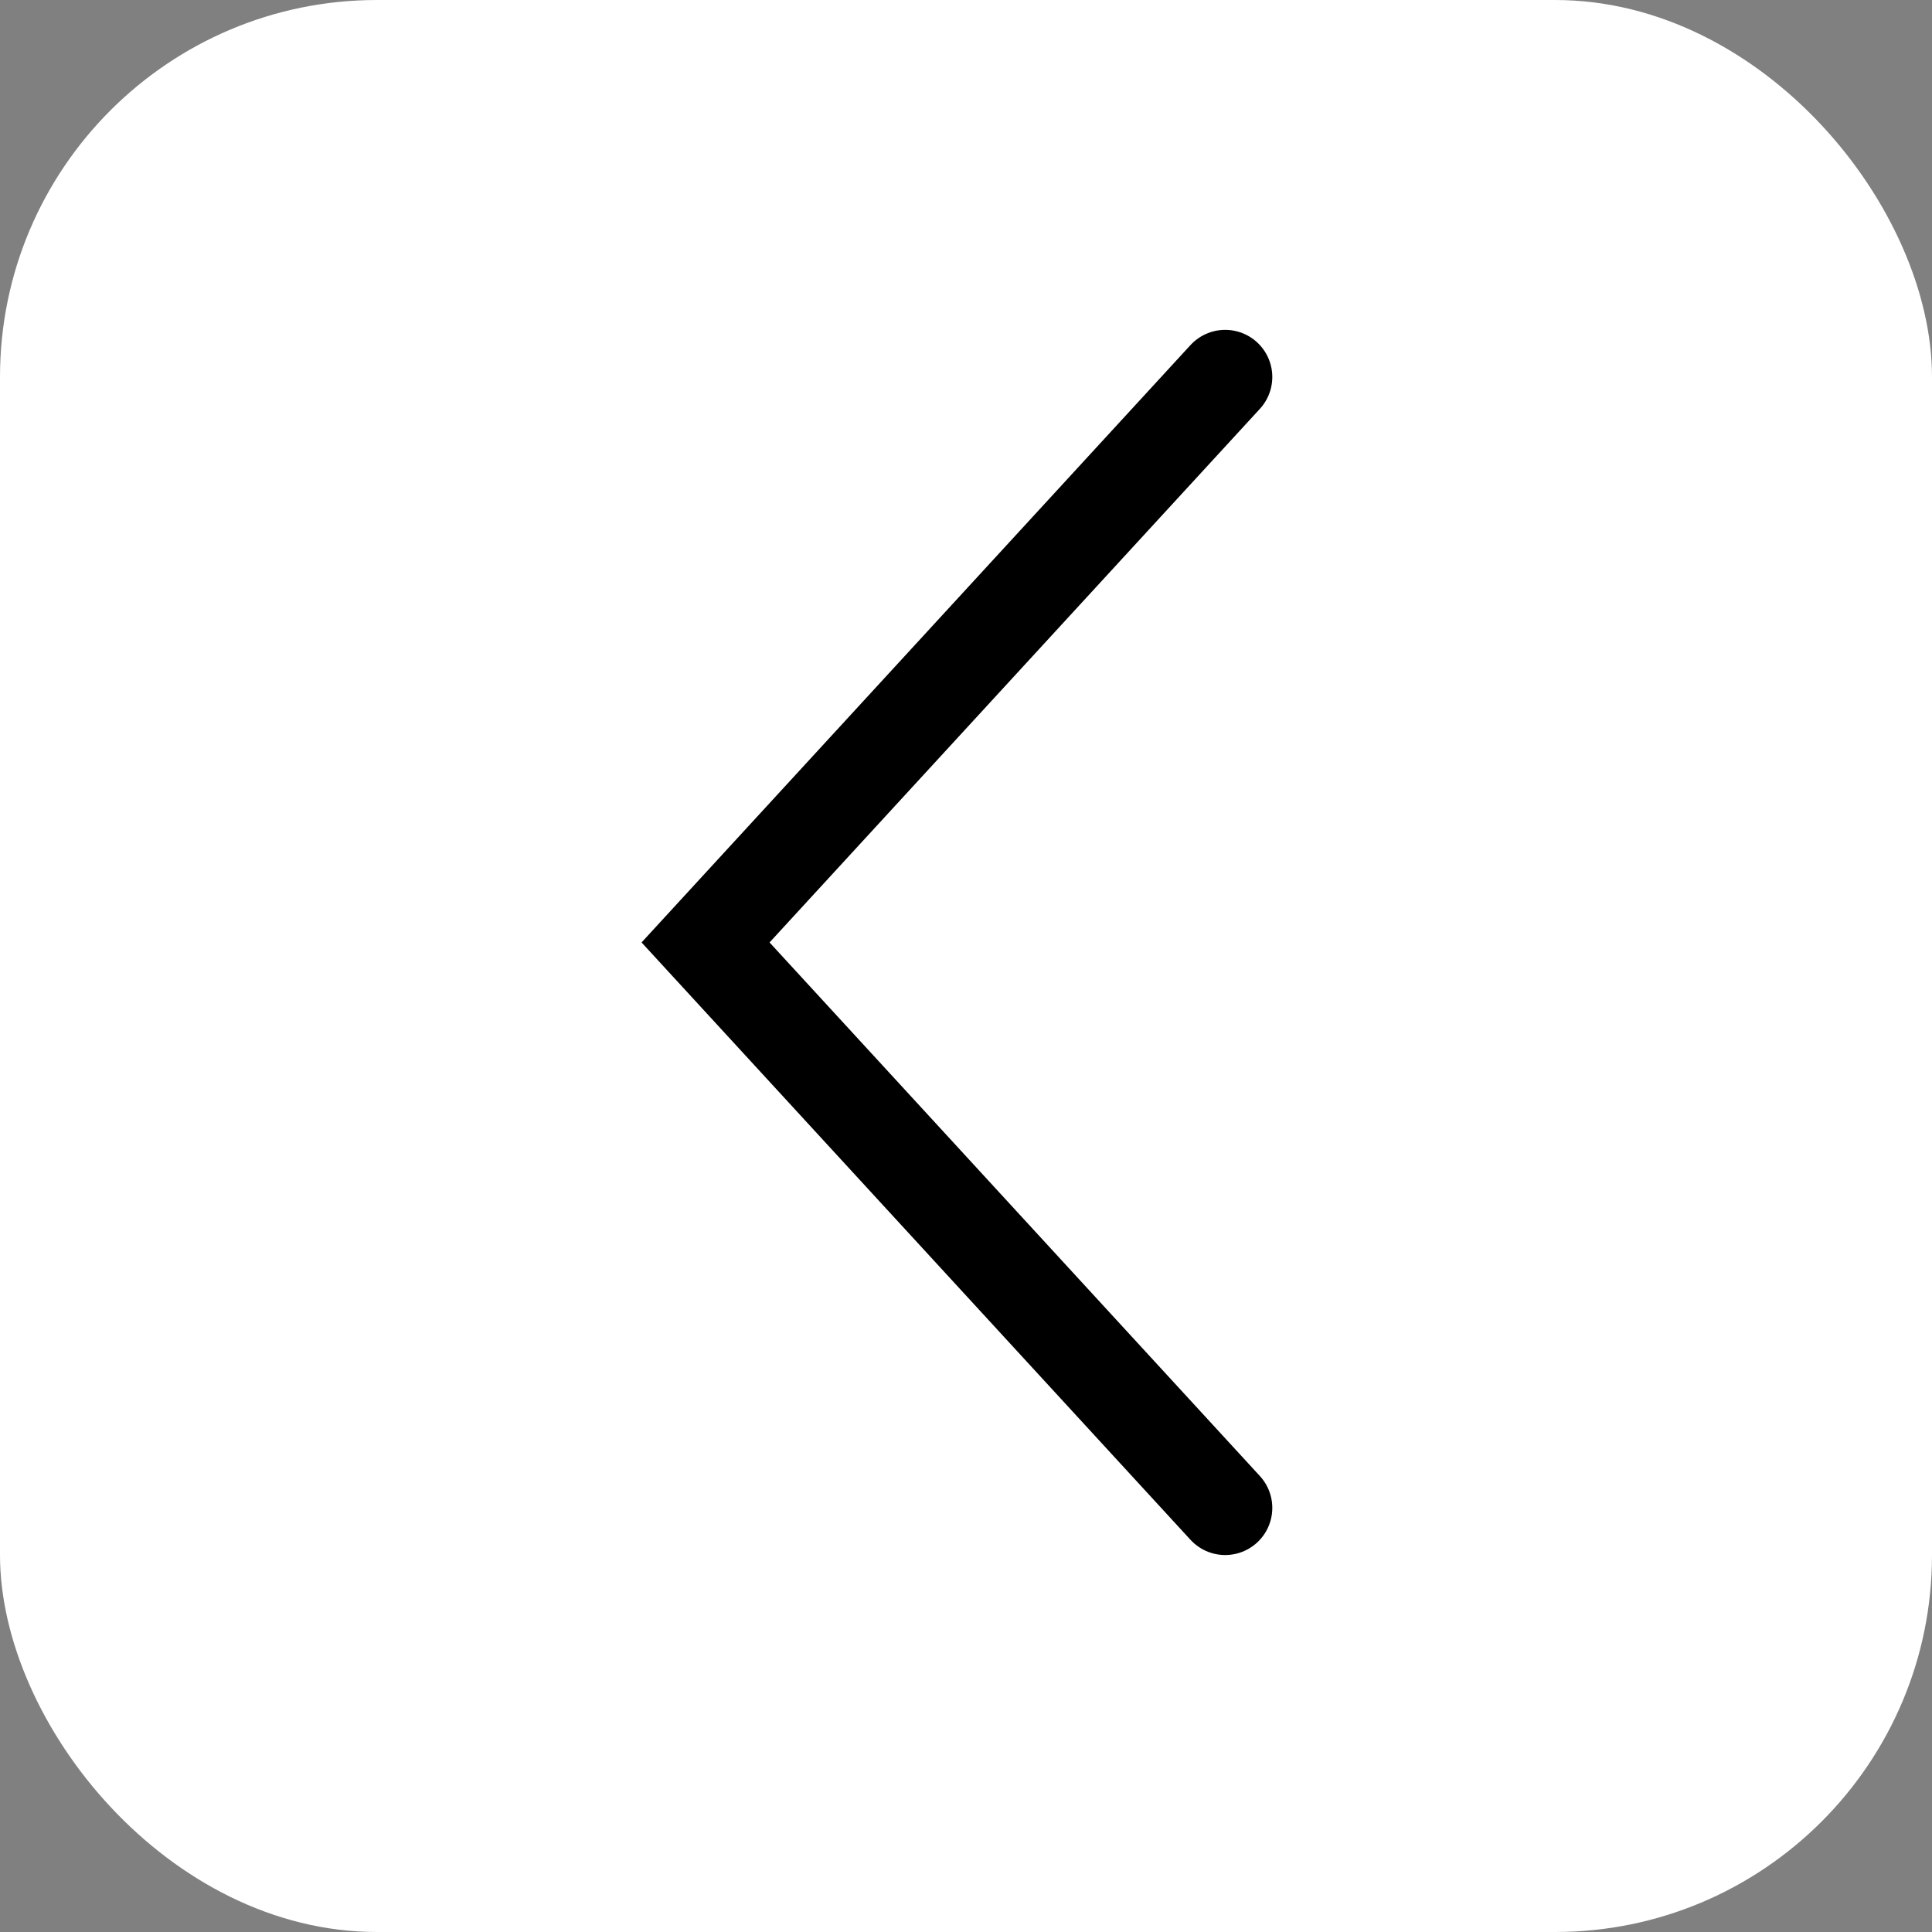
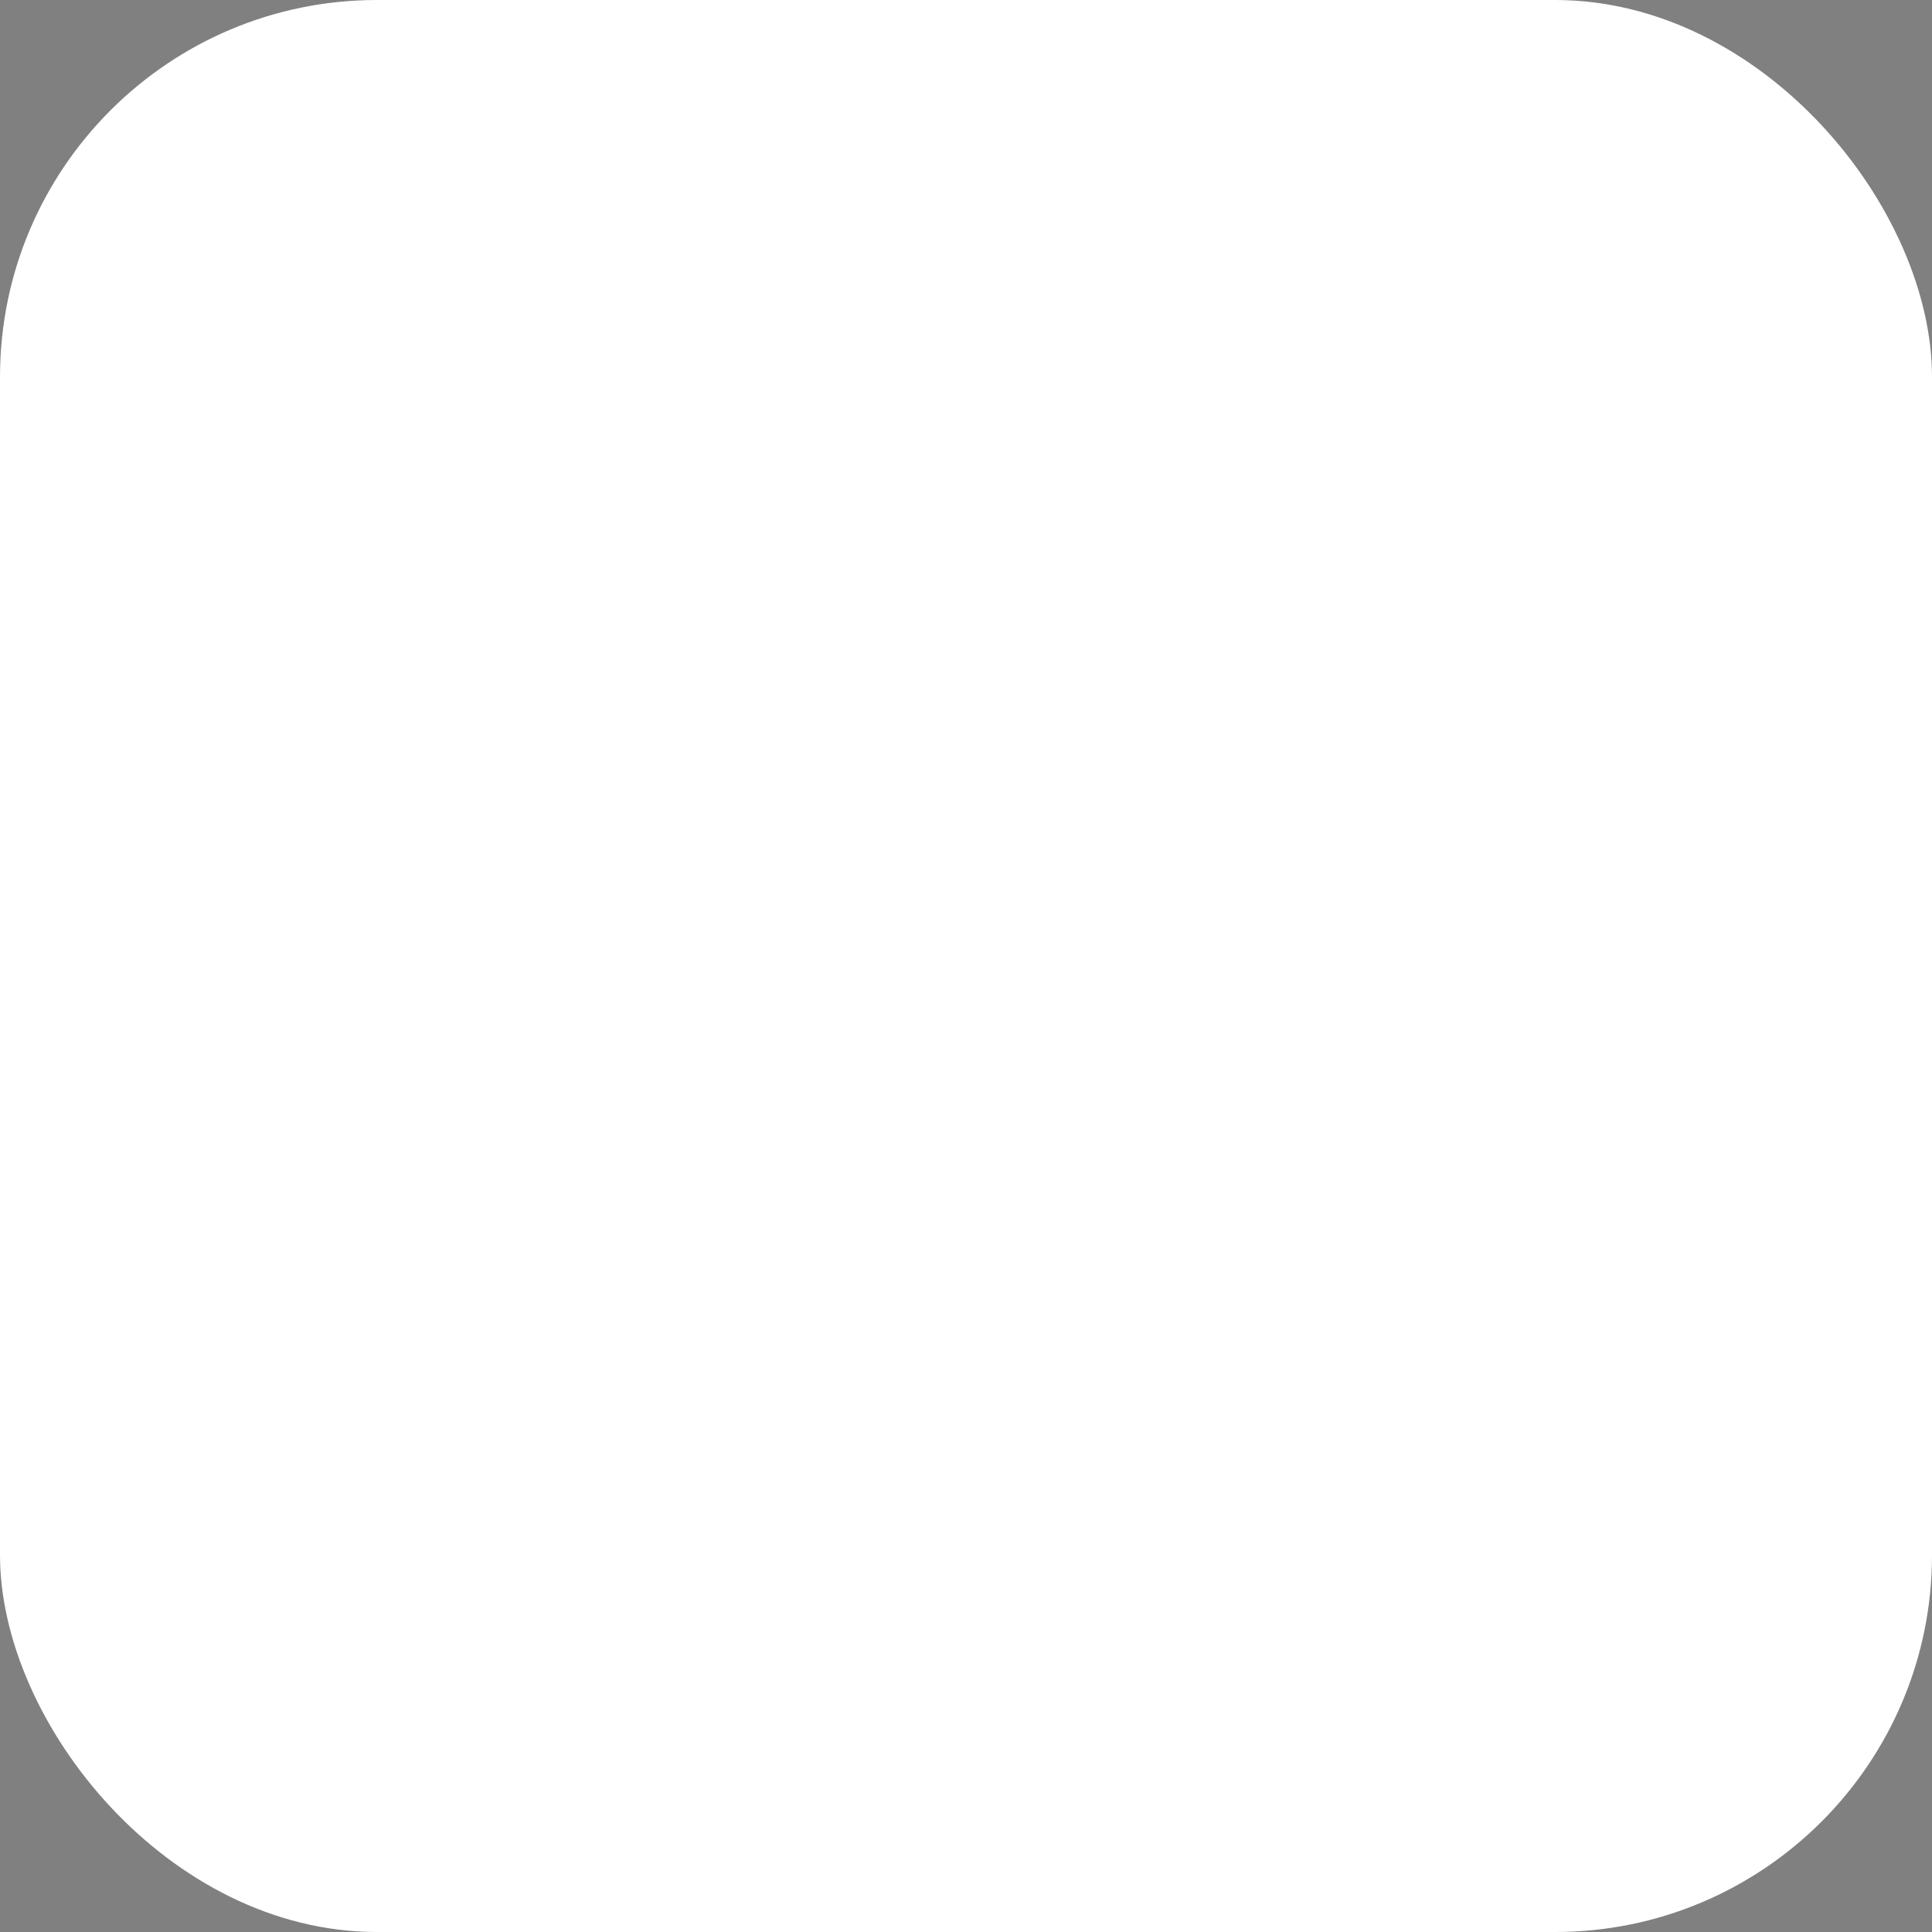
<svg xmlns="http://www.w3.org/2000/svg" width="41" height="41" viewBox="0 0 41 41" fill="none">
  <rect x="0" y="0" width="41" height="41" fill="#808080" stroke="none" />
  <rect x="41" y="41" width="41" height="41" rx="8" transform="rotate(180 41 41)" fill="white" />
-   <path d="M26 8L14.973 20L26 32" stroke="black" stroke-width="2" stroke-linecap="round" />
</svg>